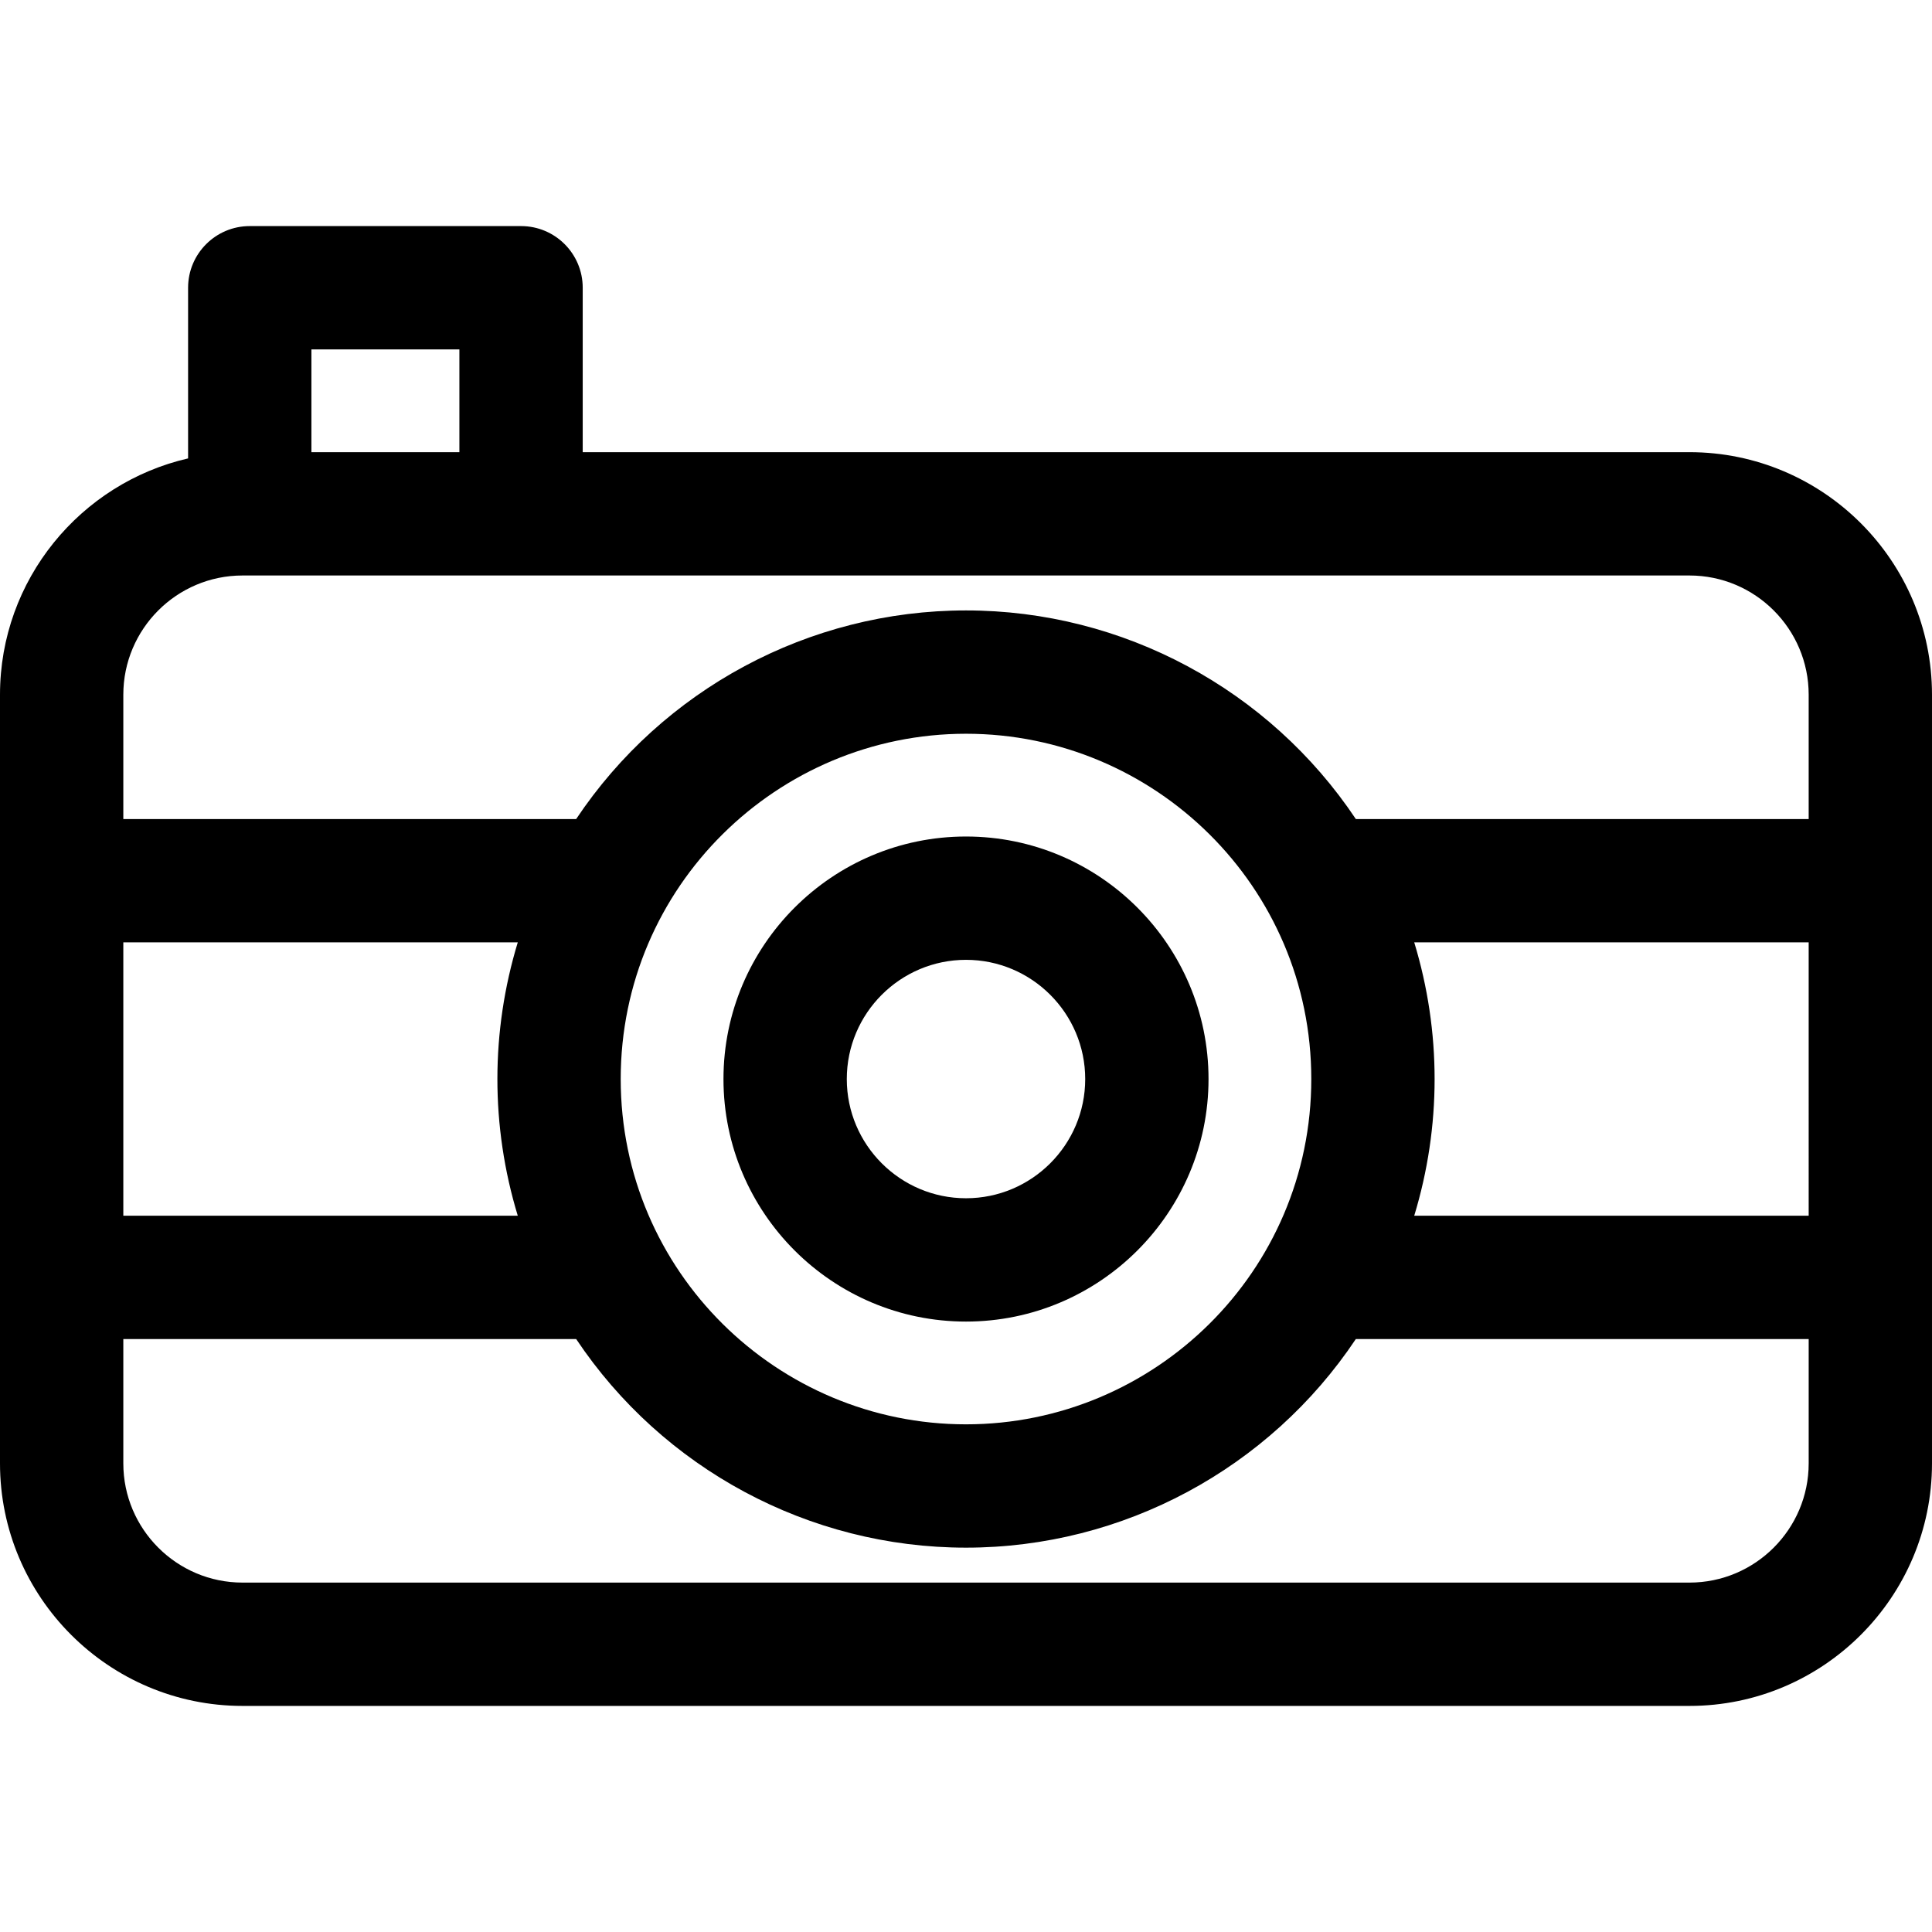
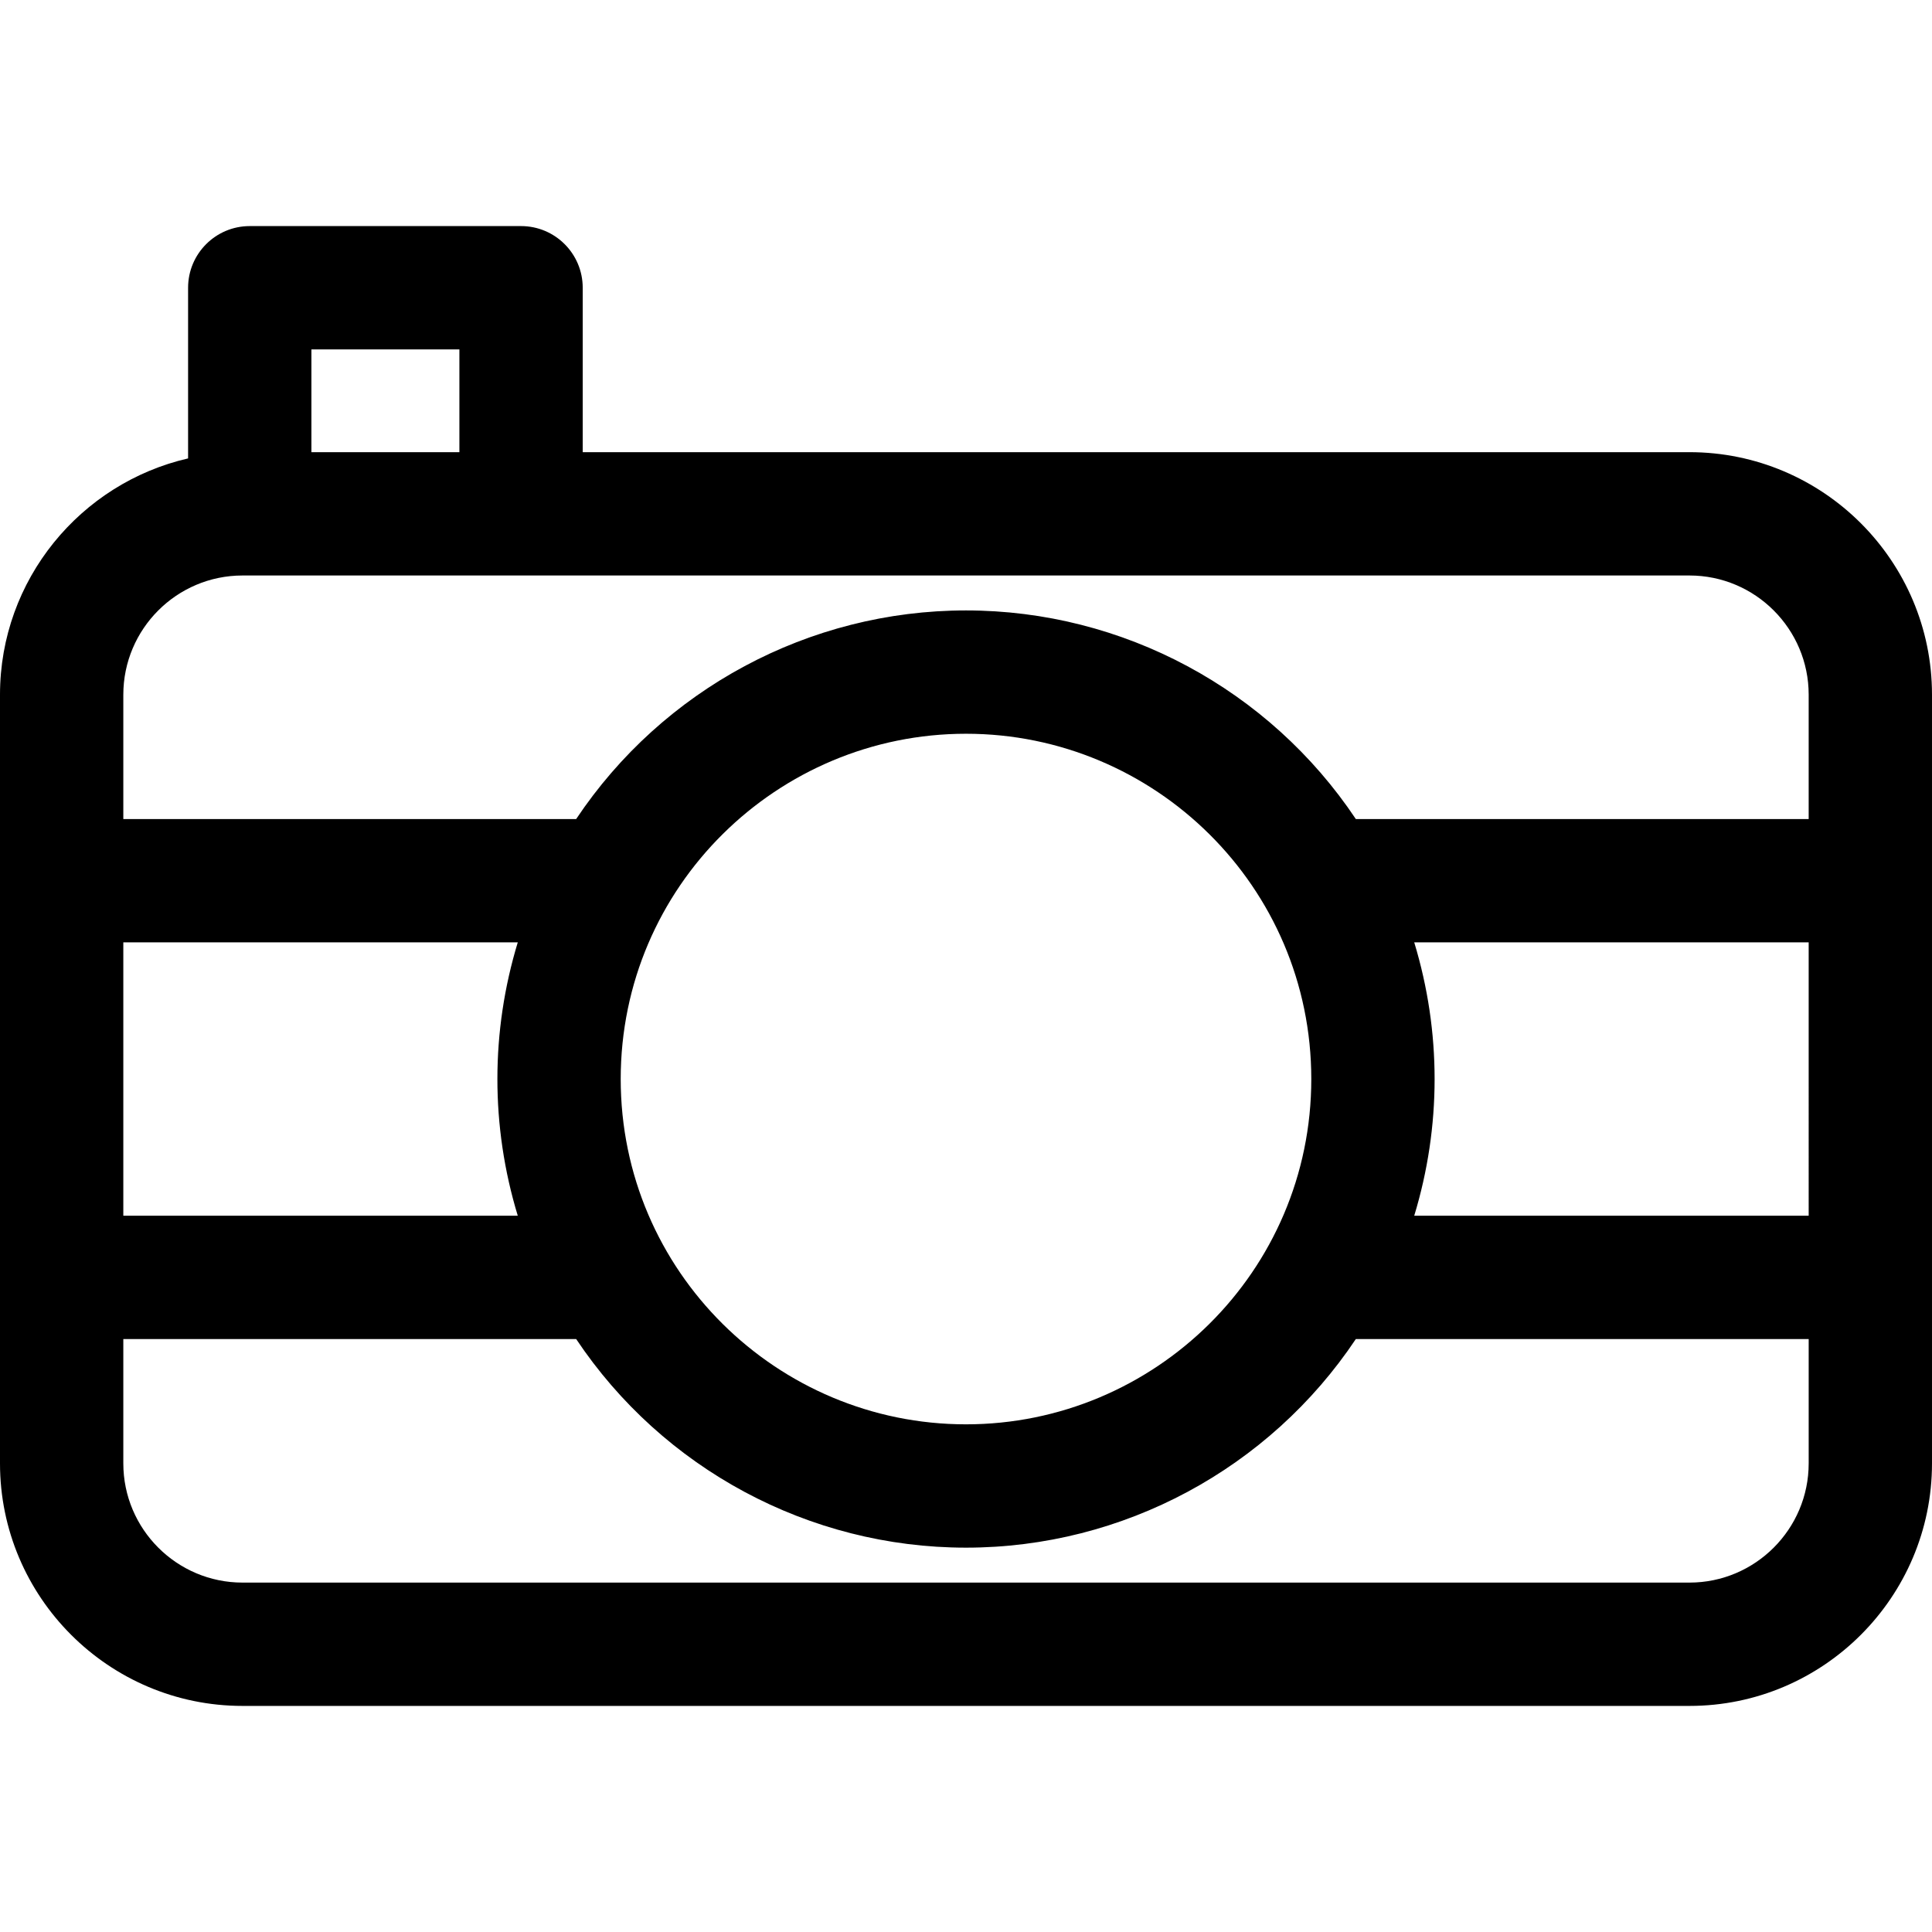
<svg xmlns="http://www.w3.org/2000/svg" fill="#000000" height="800px" width="800px" version="1.1" id="Layer_1" viewBox="0 0 512 512" xml:space="preserve">
  <g>
    <g>
      <g>
        <path d="M447.728,119.83H154.425V76.255c0-9.024-7.316-16.34-16.34-16.34H66.186c-9.024,0-16.34,7.316-16.34,16.34v45.227     C21.333,128.05,0,153.623,0,184.102v203.711c0,35.44,28.832,64.272,64.272,64.272h383.455c35.44,0,64.272-28.832,64.272-64.272     V184.102C512,148.662,483.168,119.83,447.728,119.83z M82.527,92.596h39.217v27.234H82.527V92.596z M32.681,249.736h104.534     c-7.171,23.576-7.23,48.674,0,72.443H32.681V249.736z M479.319,387.813c0,17.42-14.173,31.591-31.591,31.591H64.272     c-17.42,0-31.591-14.172-31.591-31.591V354.86h120.01c22.923,34.324,61.656,55.285,103.31,55.285     c41.657,0,80.392-20.964,103.31-55.285h120.01V387.813z M164.494,285.957c0-51.052,41.561-91.506,91.506-91.506     c49.982,0,91.506,40.496,91.506,91.506c0,51.054-41.565,91.506-91.506,91.506C206.018,377.464,164.494,336.968,164.494,285.957z      M479.319,322.179H374.785c7.187-23.624,7.216-48.722,0.001-72.443h104.533V322.179z M479.319,217.055H359.31     C336.385,182.732,297.654,161.77,256,161.77c-41.656,0-80.391,20.964-103.31,55.285H32.681v-32.953     c0-17.42,14.172-31.591,31.591-31.591c4.434,0,376.561,0,383.455,0c17.419,0,31.591,14.172,31.591,31.591V217.055z" />
-         <path d="M256,350.23c35.439,0,64.272-28.832,64.272-64.272S291.439,221.685,256,221.685c-35.44,0-64.272,28.832-64.272,64.272     C191.728,321.398,220.56,350.23,256,350.23z M256,254.366c17.419,0,31.592,14.172,31.592,31.592S273.419,317.549,256,317.549     c-17.42,0-31.591-14.172-31.591-31.591S238.58,254.366,256,254.366z" />
      </g>
    </g>
  </g>
</svg>